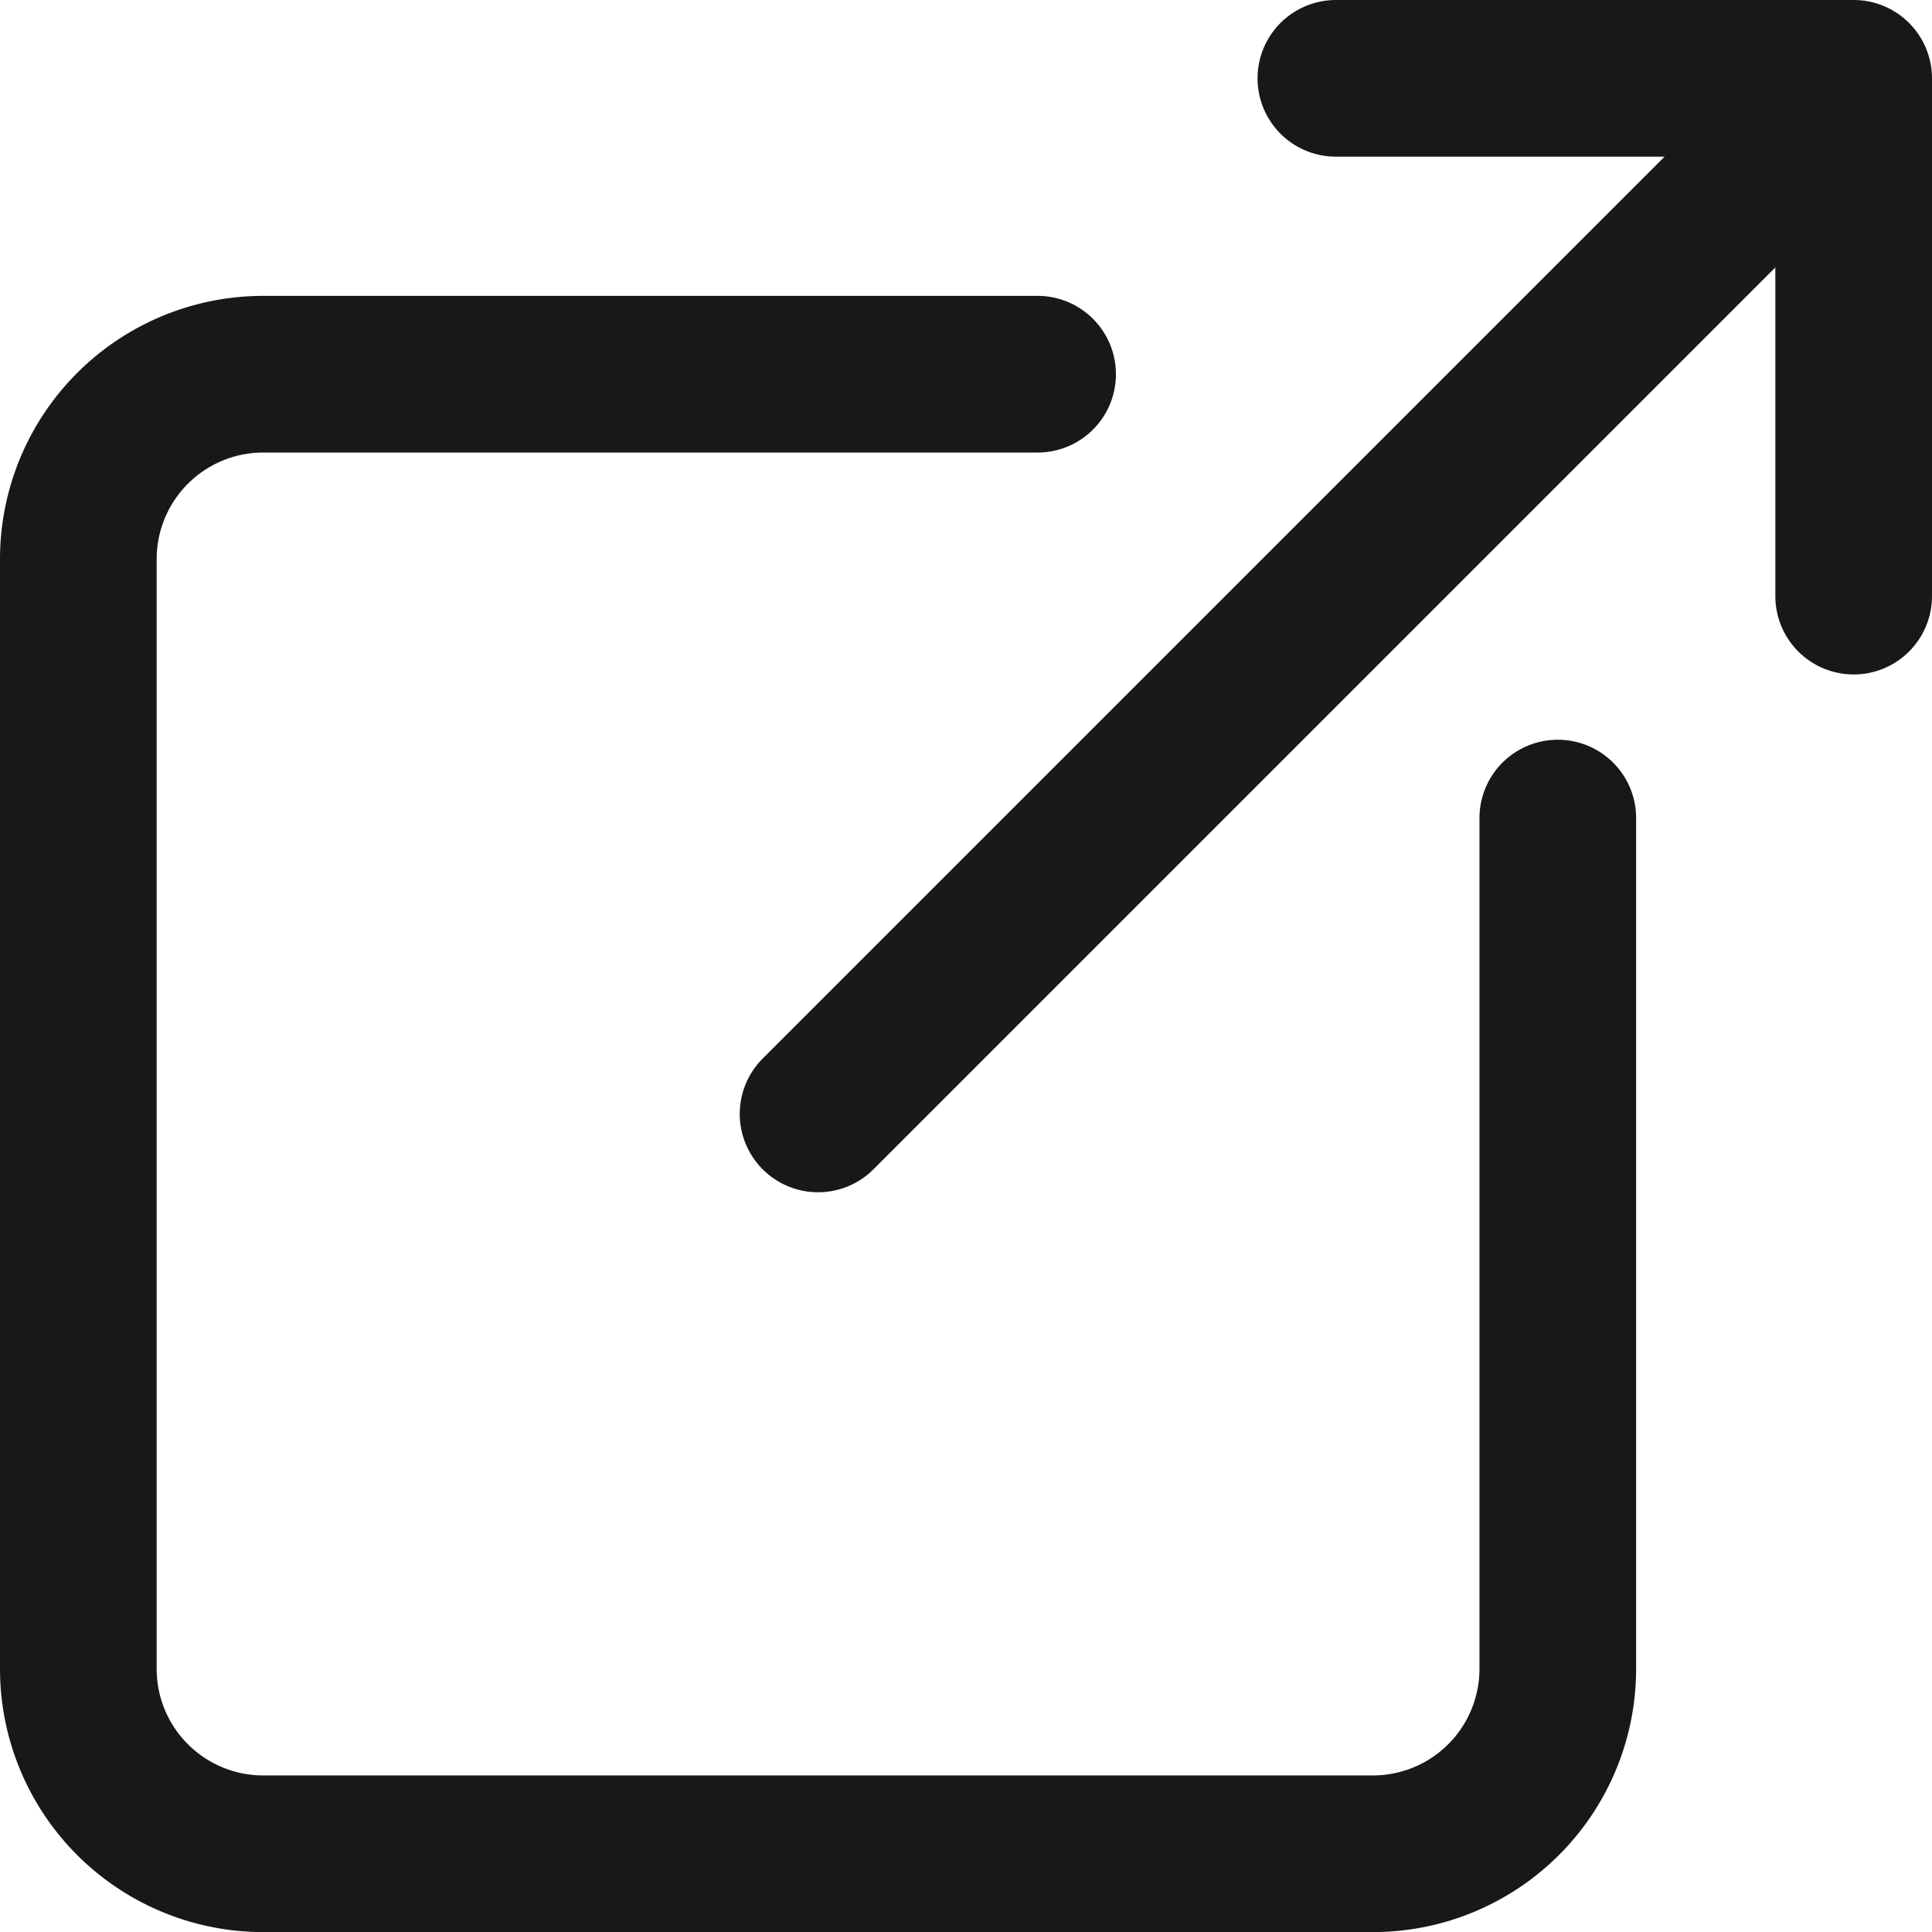
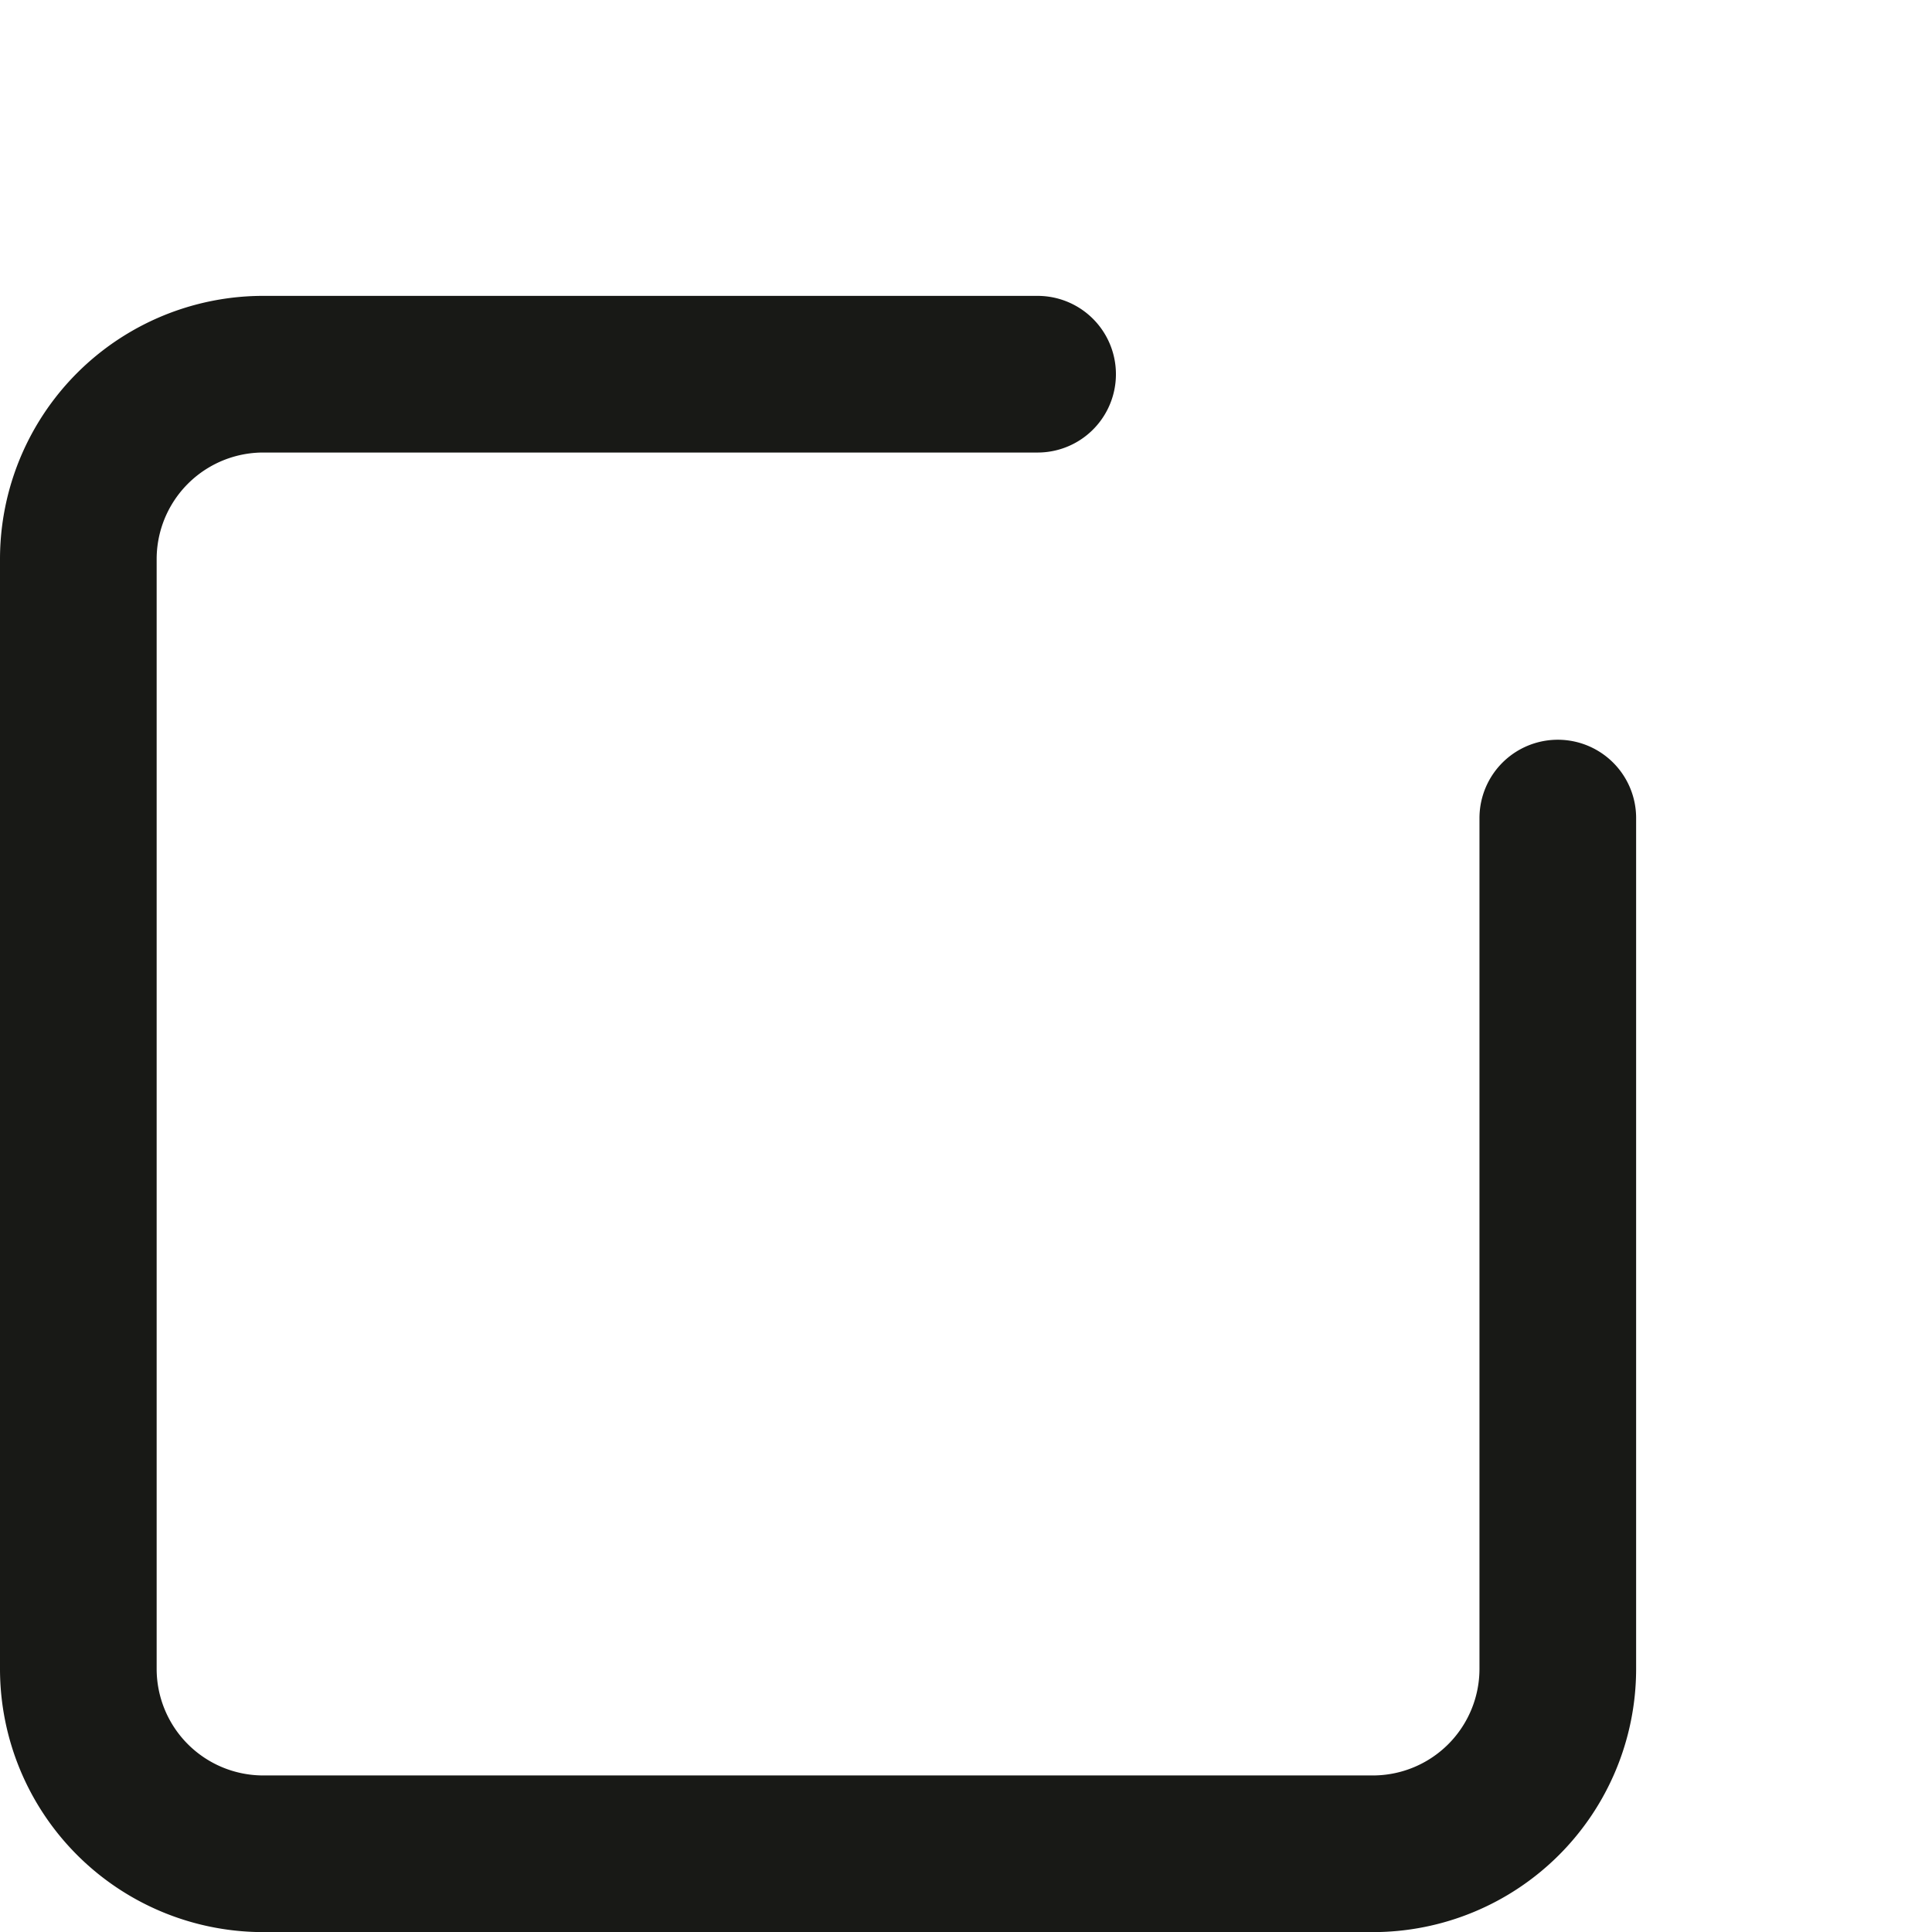
<svg xmlns="http://www.w3.org/2000/svg" width="18.499" height="18.5" viewBox="0 0 18.499 18.5">
  <g id="open-outline" transform="translate(-3.75 -3.75)">
    <path id="Pfad_278" data-name="Pfad 278" d="M18.666,13.25V21.4A1.771,1.771,0,0,1,16.9,23.167H6.271A1.771,1.771,0,0,1,4.5,21.4V10.771A1.771,1.771,0,0,1,6.271,9h7.414" transform="translate(0 -1.667)" fill="none" stroke="#181916" stroke-linecap="round" stroke-linejoin="round" stroke-width="1.5" />
-     <path id="Pfad_279" data-name="Pfad 279" d="M23.625,4.5h4.958V9.458" transform="translate(-7.084)" fill="none" stroke="#181916" stroke-linecap="round" stroke-linejoin="round" stroke-width="1.5" />
-     <path id="Pfad_280" data-name="Pfad 280" d="M15.75,14.625l9.562-9.562" transform="translate(-4.167 -0.209)" fill="none" stroke="#181916" stroke-linecap="round" stroke-linejoin="round" stroke-width="1.5" />
  </g>
</svg>